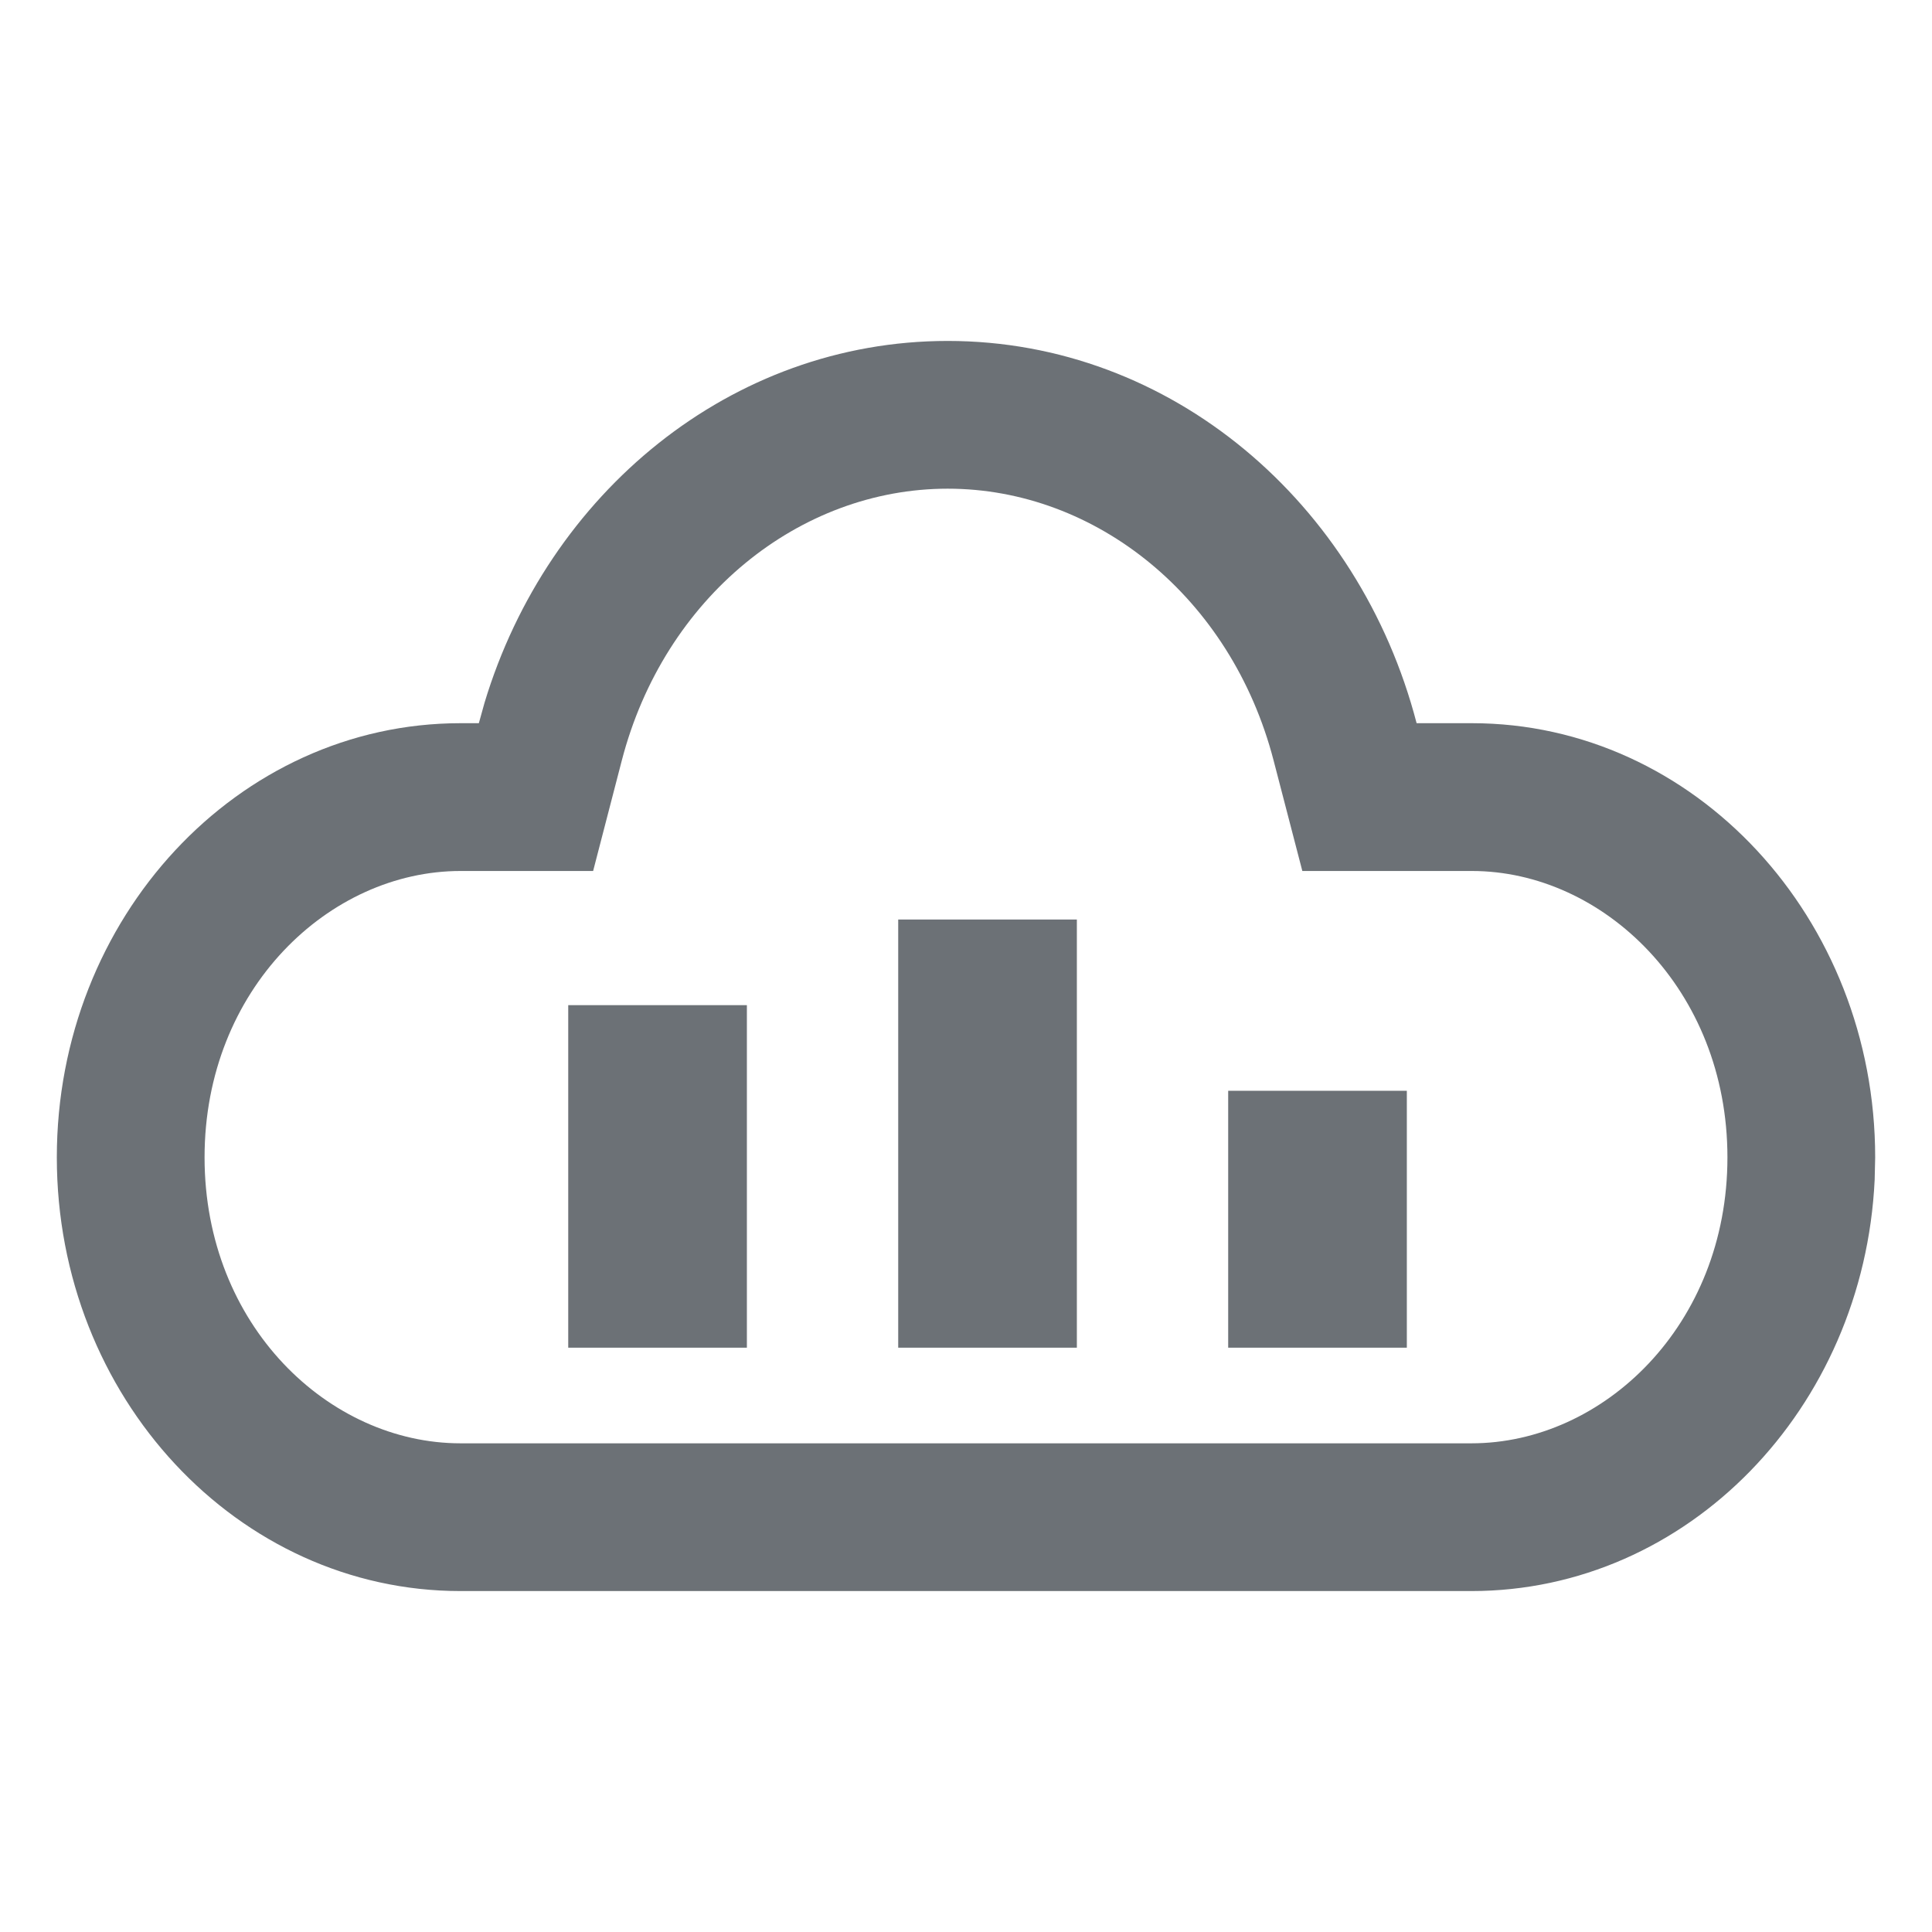
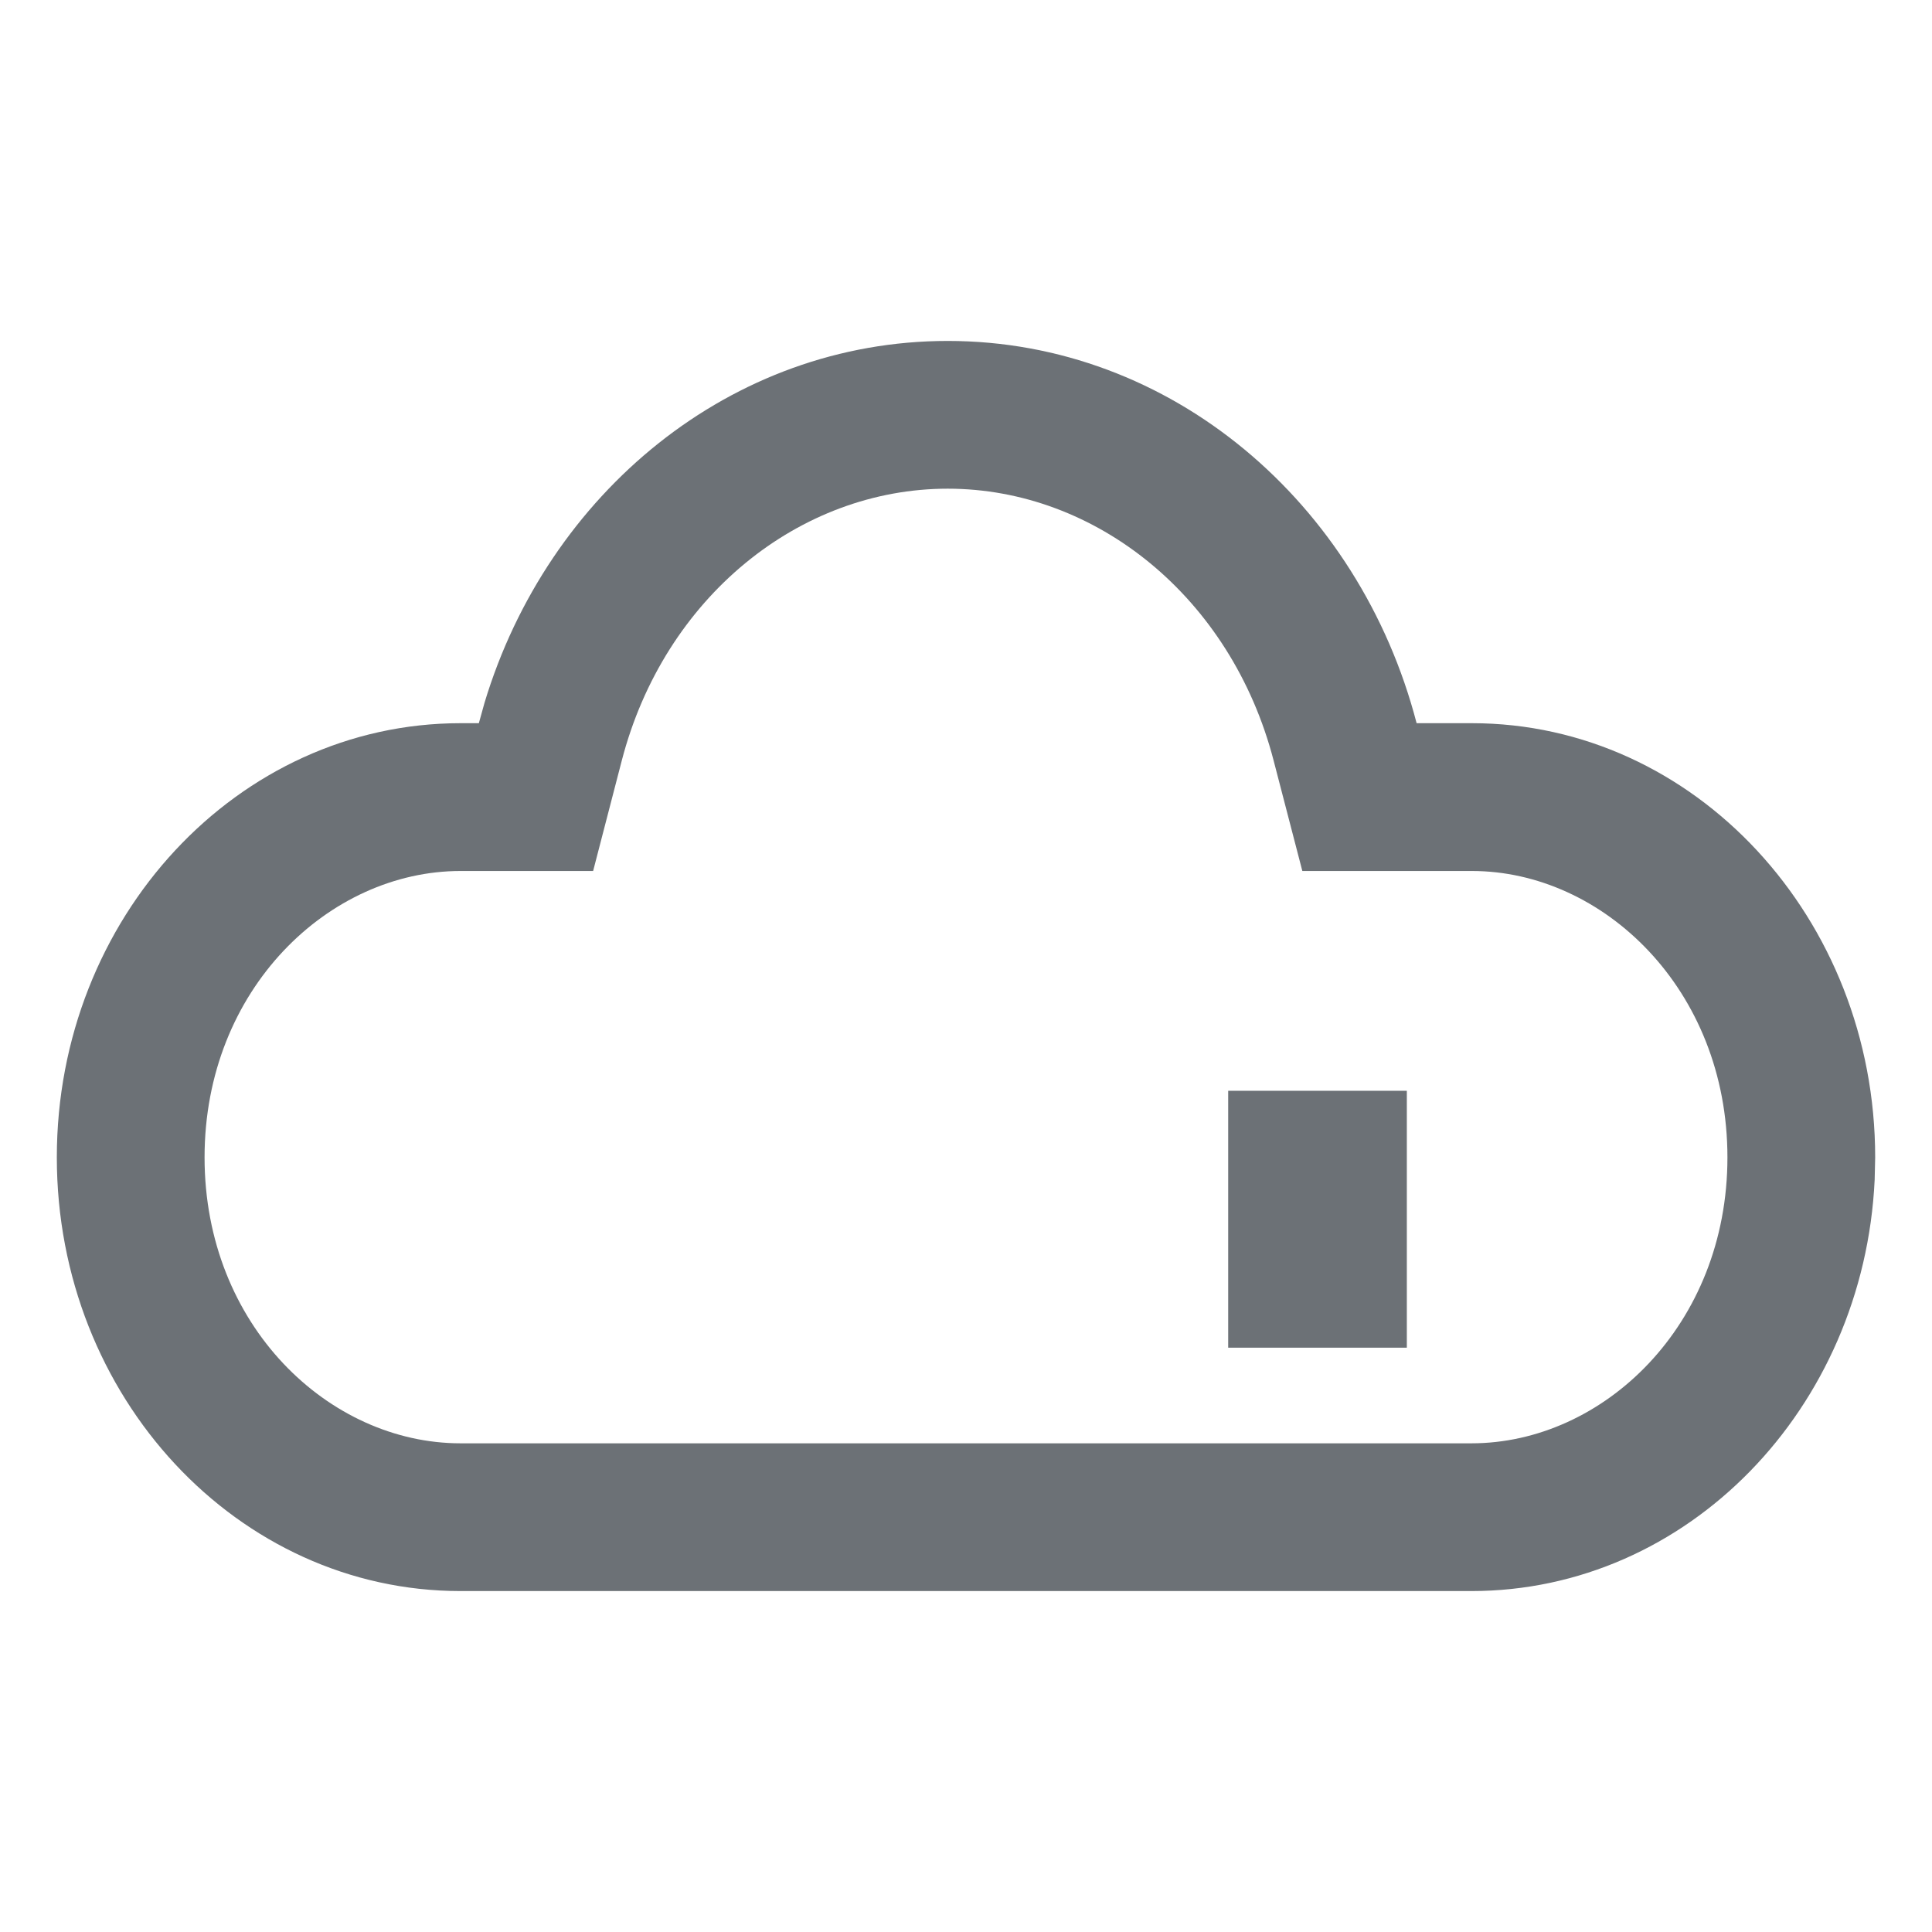
<svg xmlns="http://www.w3.org/2000/svg" width="34" height="34" viewBox="0 0 34 34" fill="none">
  <rect x="24.758" y="23.717" width="3.144" height="4.521" transform="rotate(-180 24.758 23.717)" fill="#6C7176" />
-   <rect x="13.144" y="23.717" width="3.144" height="6.028" transform="rotate(-180 13.144 23.717)" fill="#6C7176" />
-   <rect x="18.951" y="23.717" width="3.144" height="7.535" transform="rotate(-180 18.951 23.717)" fill="#6C7176" />
  <path d="M16.678 6C20.614 6 23.923 8.854 24.93 12.727H25.903C29.823 12.727 33 16.158 33 20.368L32.991 20.761C32.801 24.789 29.7 28 25.895 28H8.104C4.185 28 1 24.587 1 20.368C1 16.149 4.185 12.728 8.104 12.727H8.427L8.527 12.367C9.64 8.678 12.865 6 16.678 6ZM16.678 8.6C14.071 8.6 11.69 10.508 10.943 13.382L10.438 15.328H8.104C5.795 15.328 3.6 17.405 3.6 20.368C3.6 23.328 5.791 25.4 8.104 25.4H25.895C28.213 25.4 30.4 23.323 30.4 20.368C30.4 17.407 28.207 15.328 25.903 15.328H22.919L22.413 13.382C21.666 10.508 19.285 8.6 16.678 8.6Z" fill="#6C7176" />
</svg>